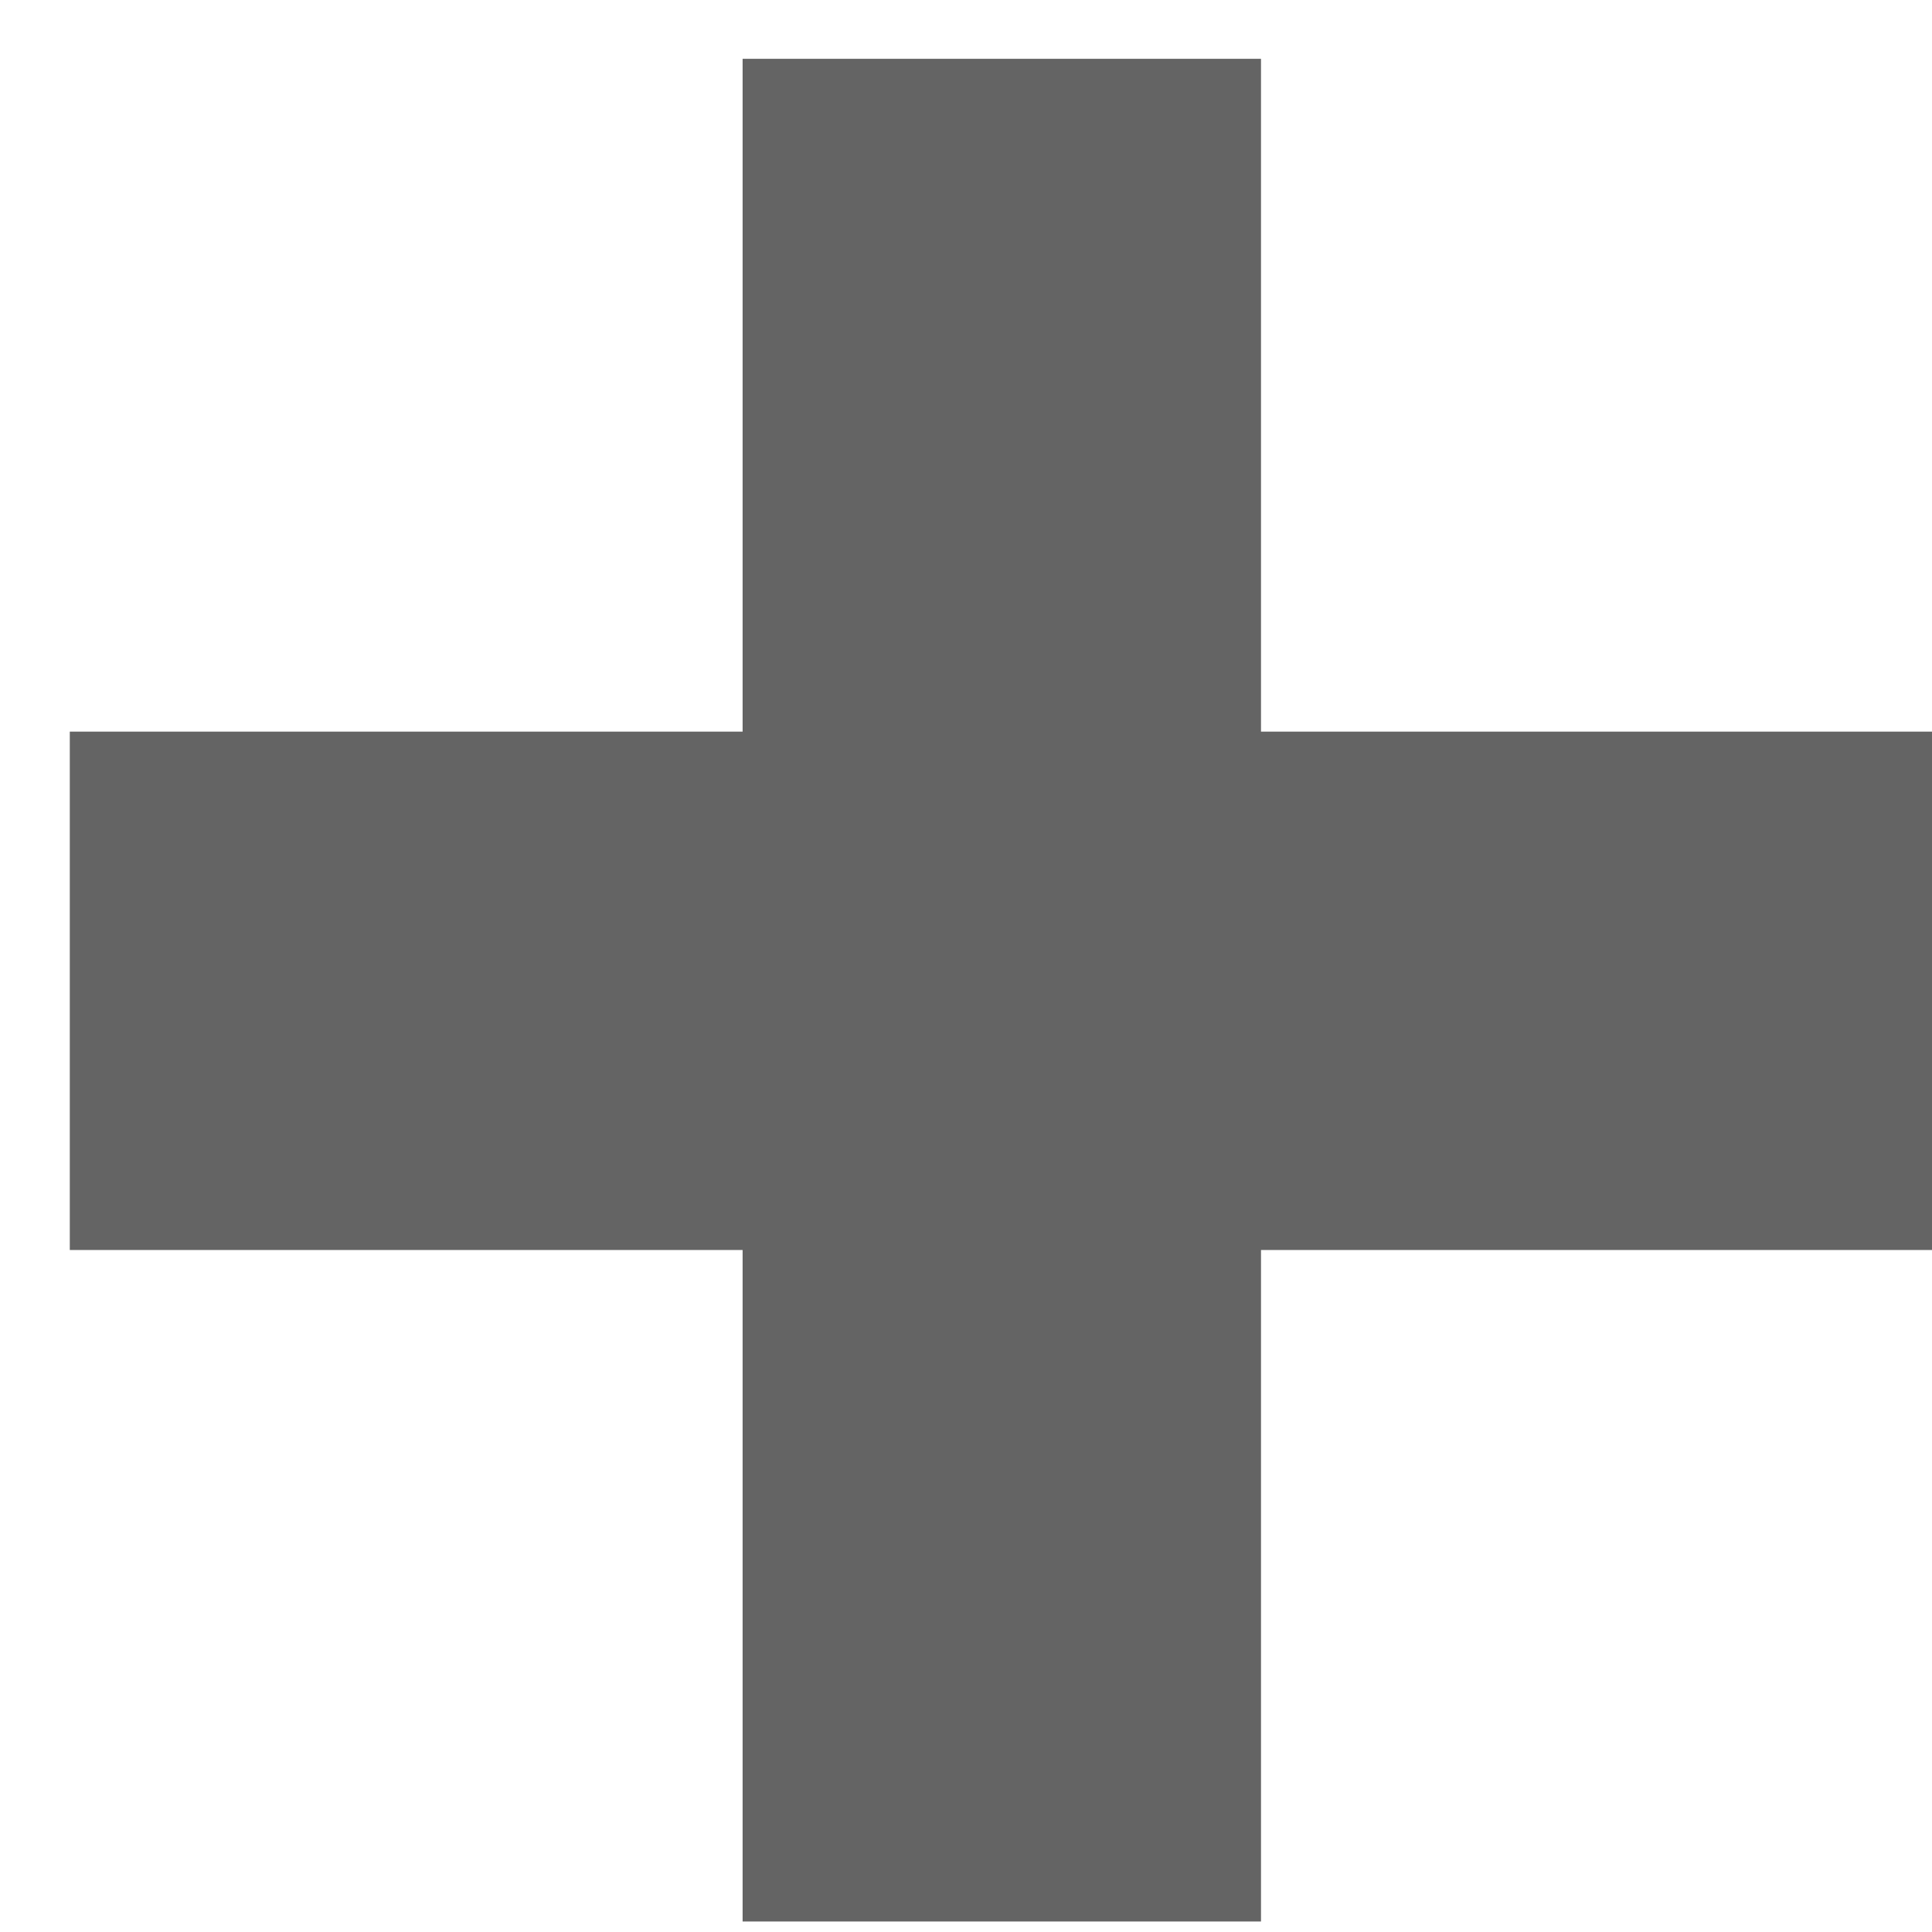
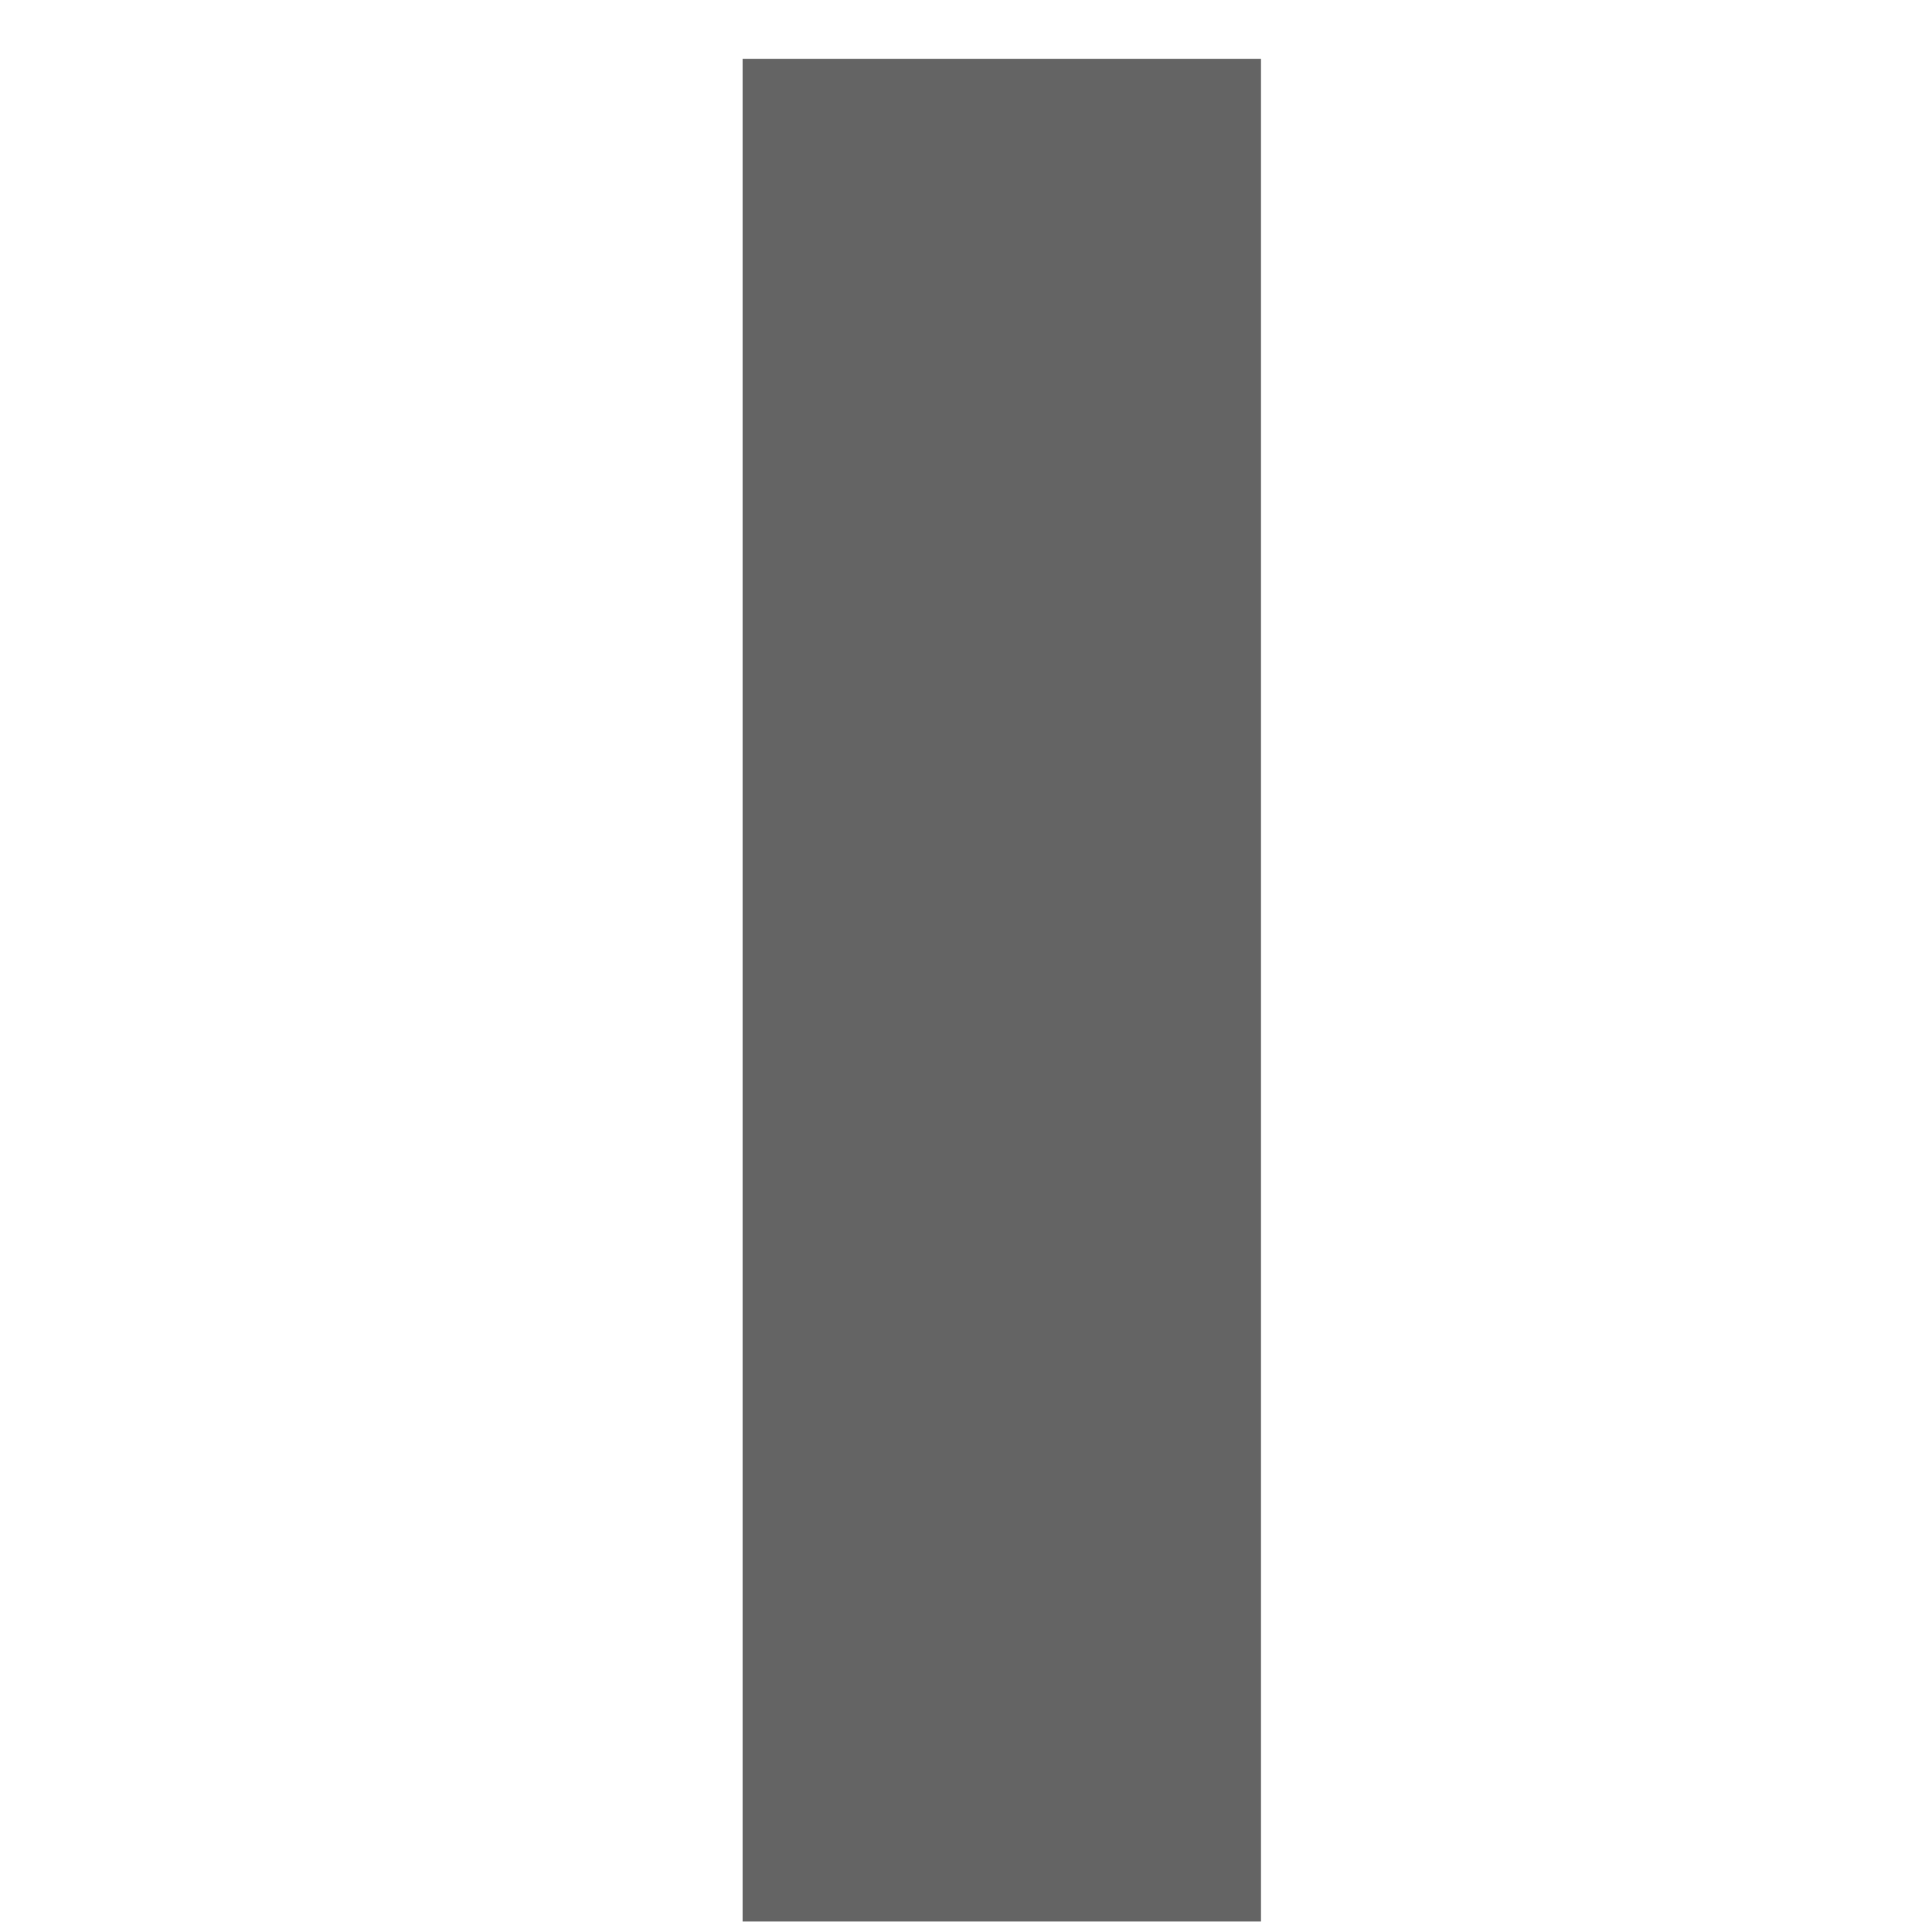
<svg xmlns="http://www.w3.org/2000/svg" width="16" height="16" viewBox="0 0 16 16" fill="none">
-   <path d="M6.15 15.913V0.487H10.443V15.913H6.15ZM0.578 10.352V6.059H16.004V10.352H0.578Z" fill="#646464" />
+   <path d="M6.15 15.913V0.487H10.443V15.913H6.15ZM0.578 10.352H16.004V10.352H0.578Z" fill="#646464" />
</svg>